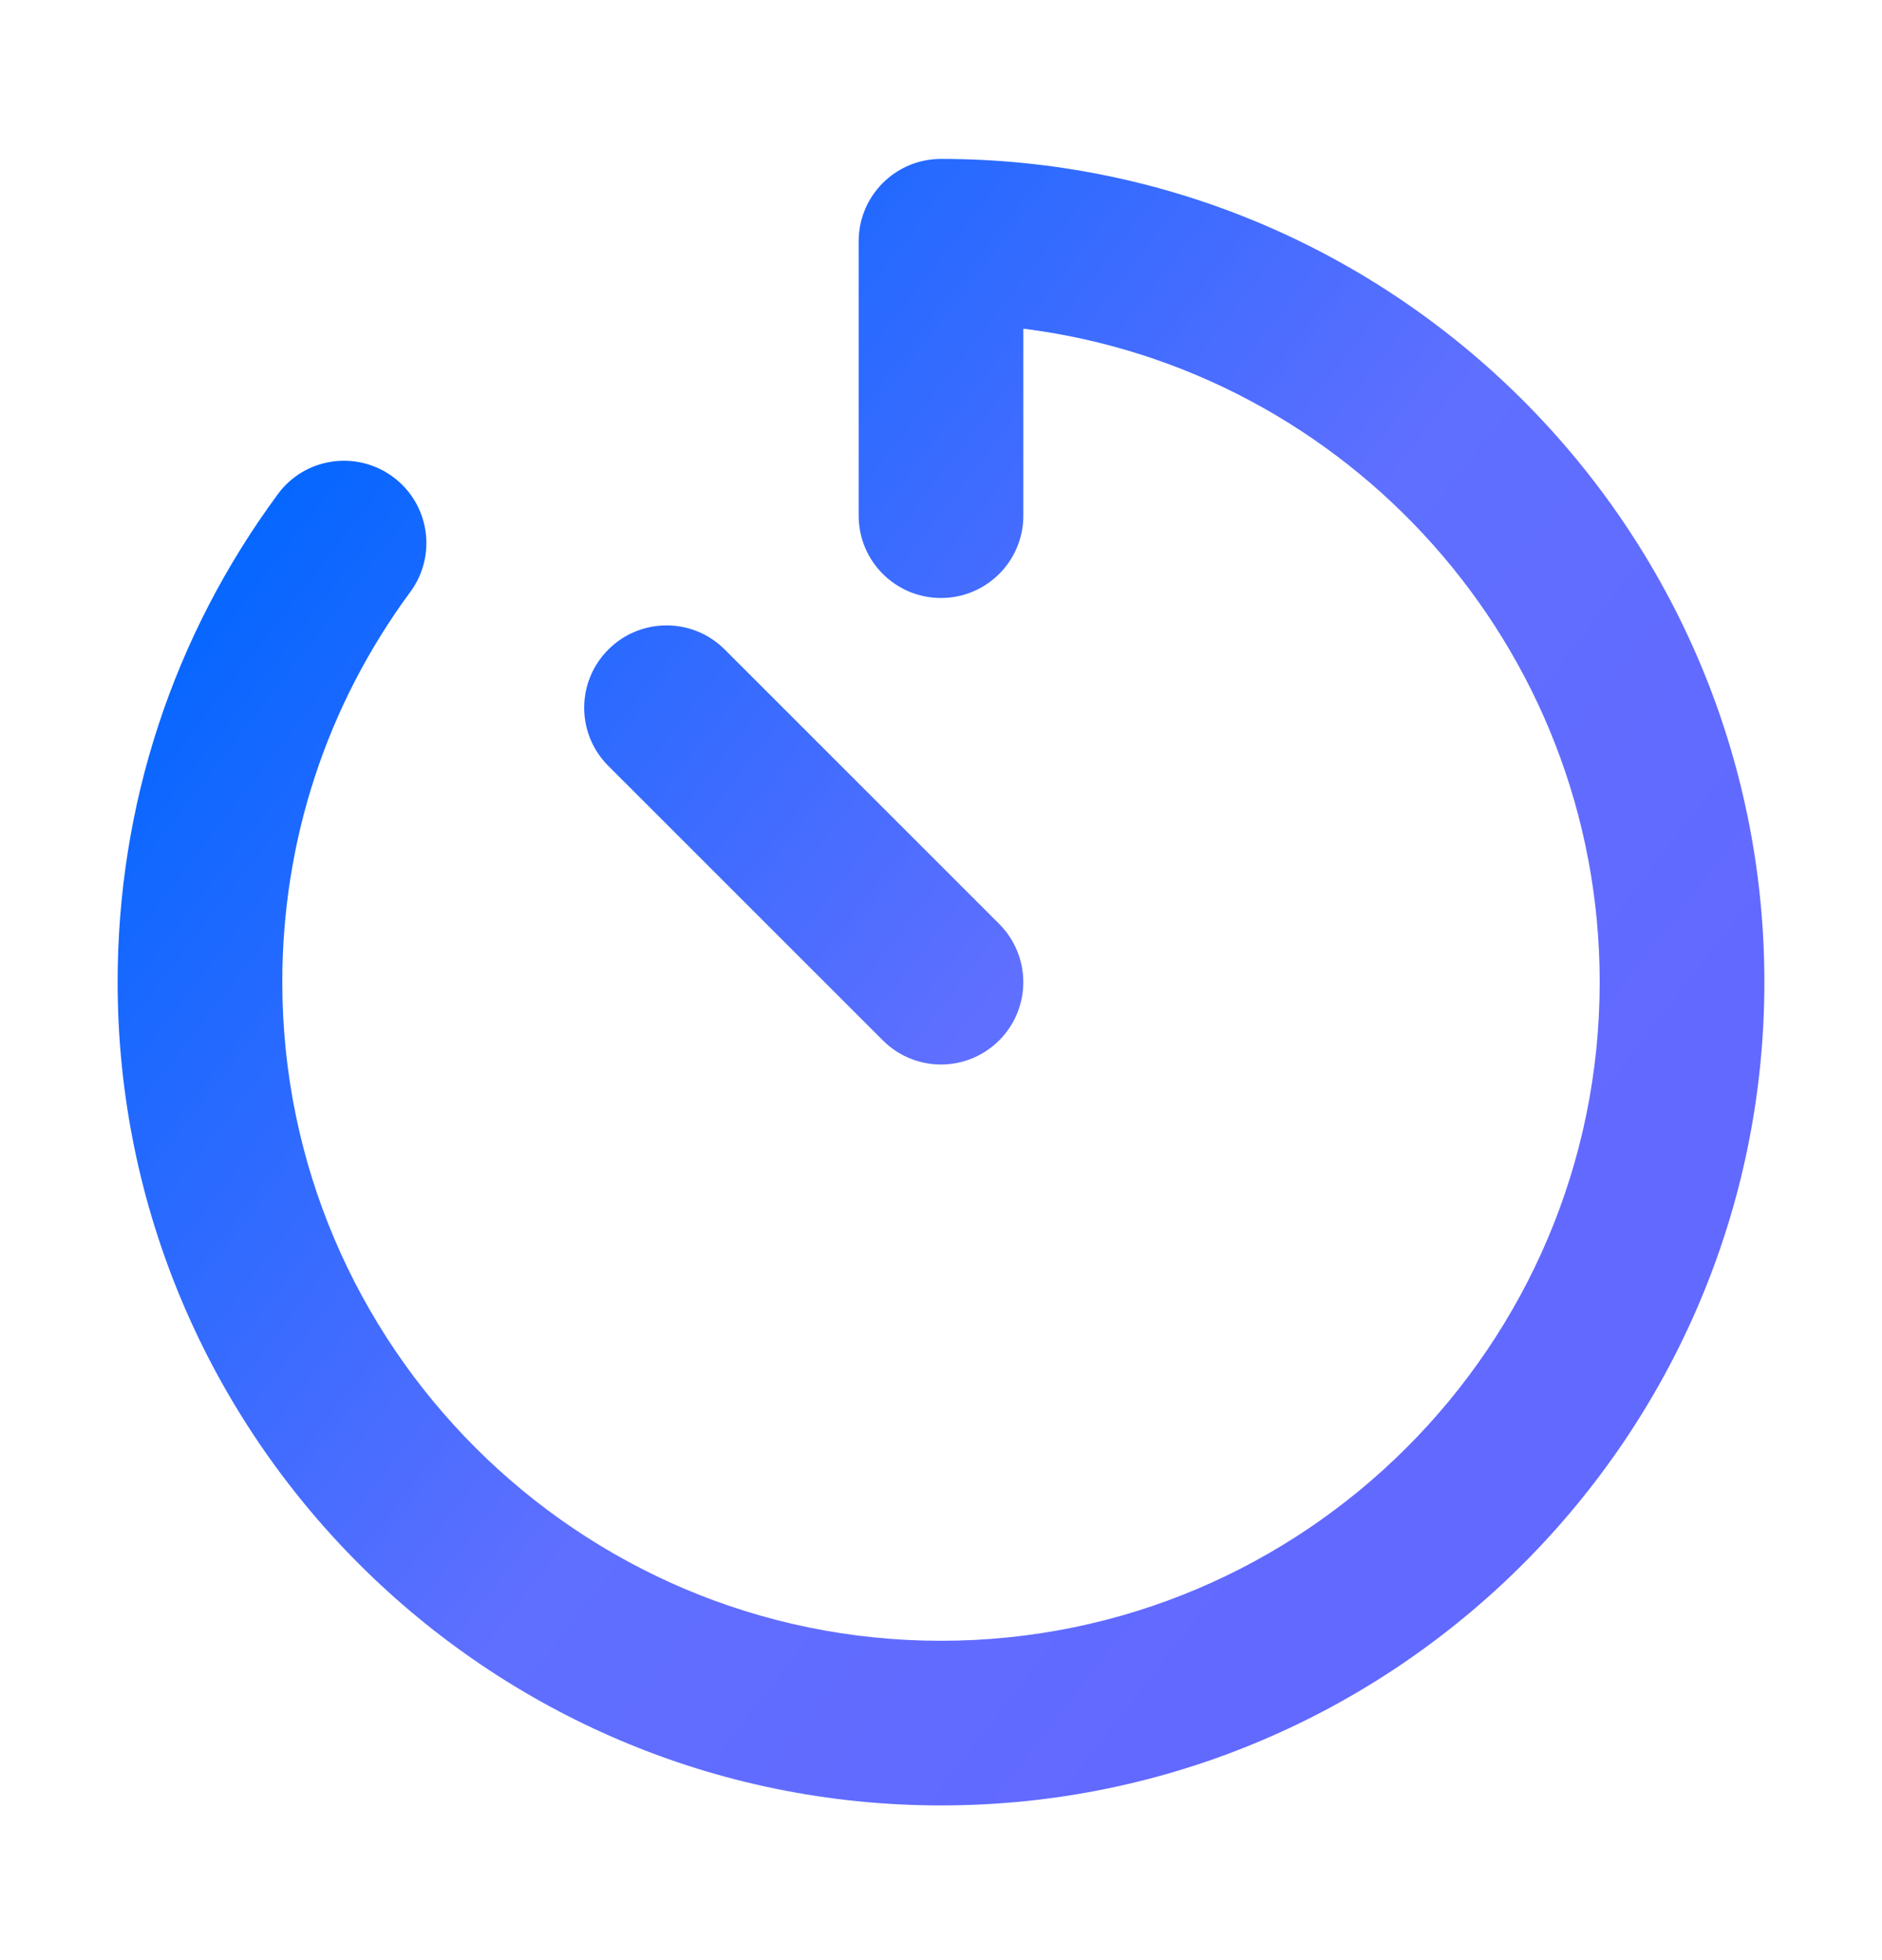
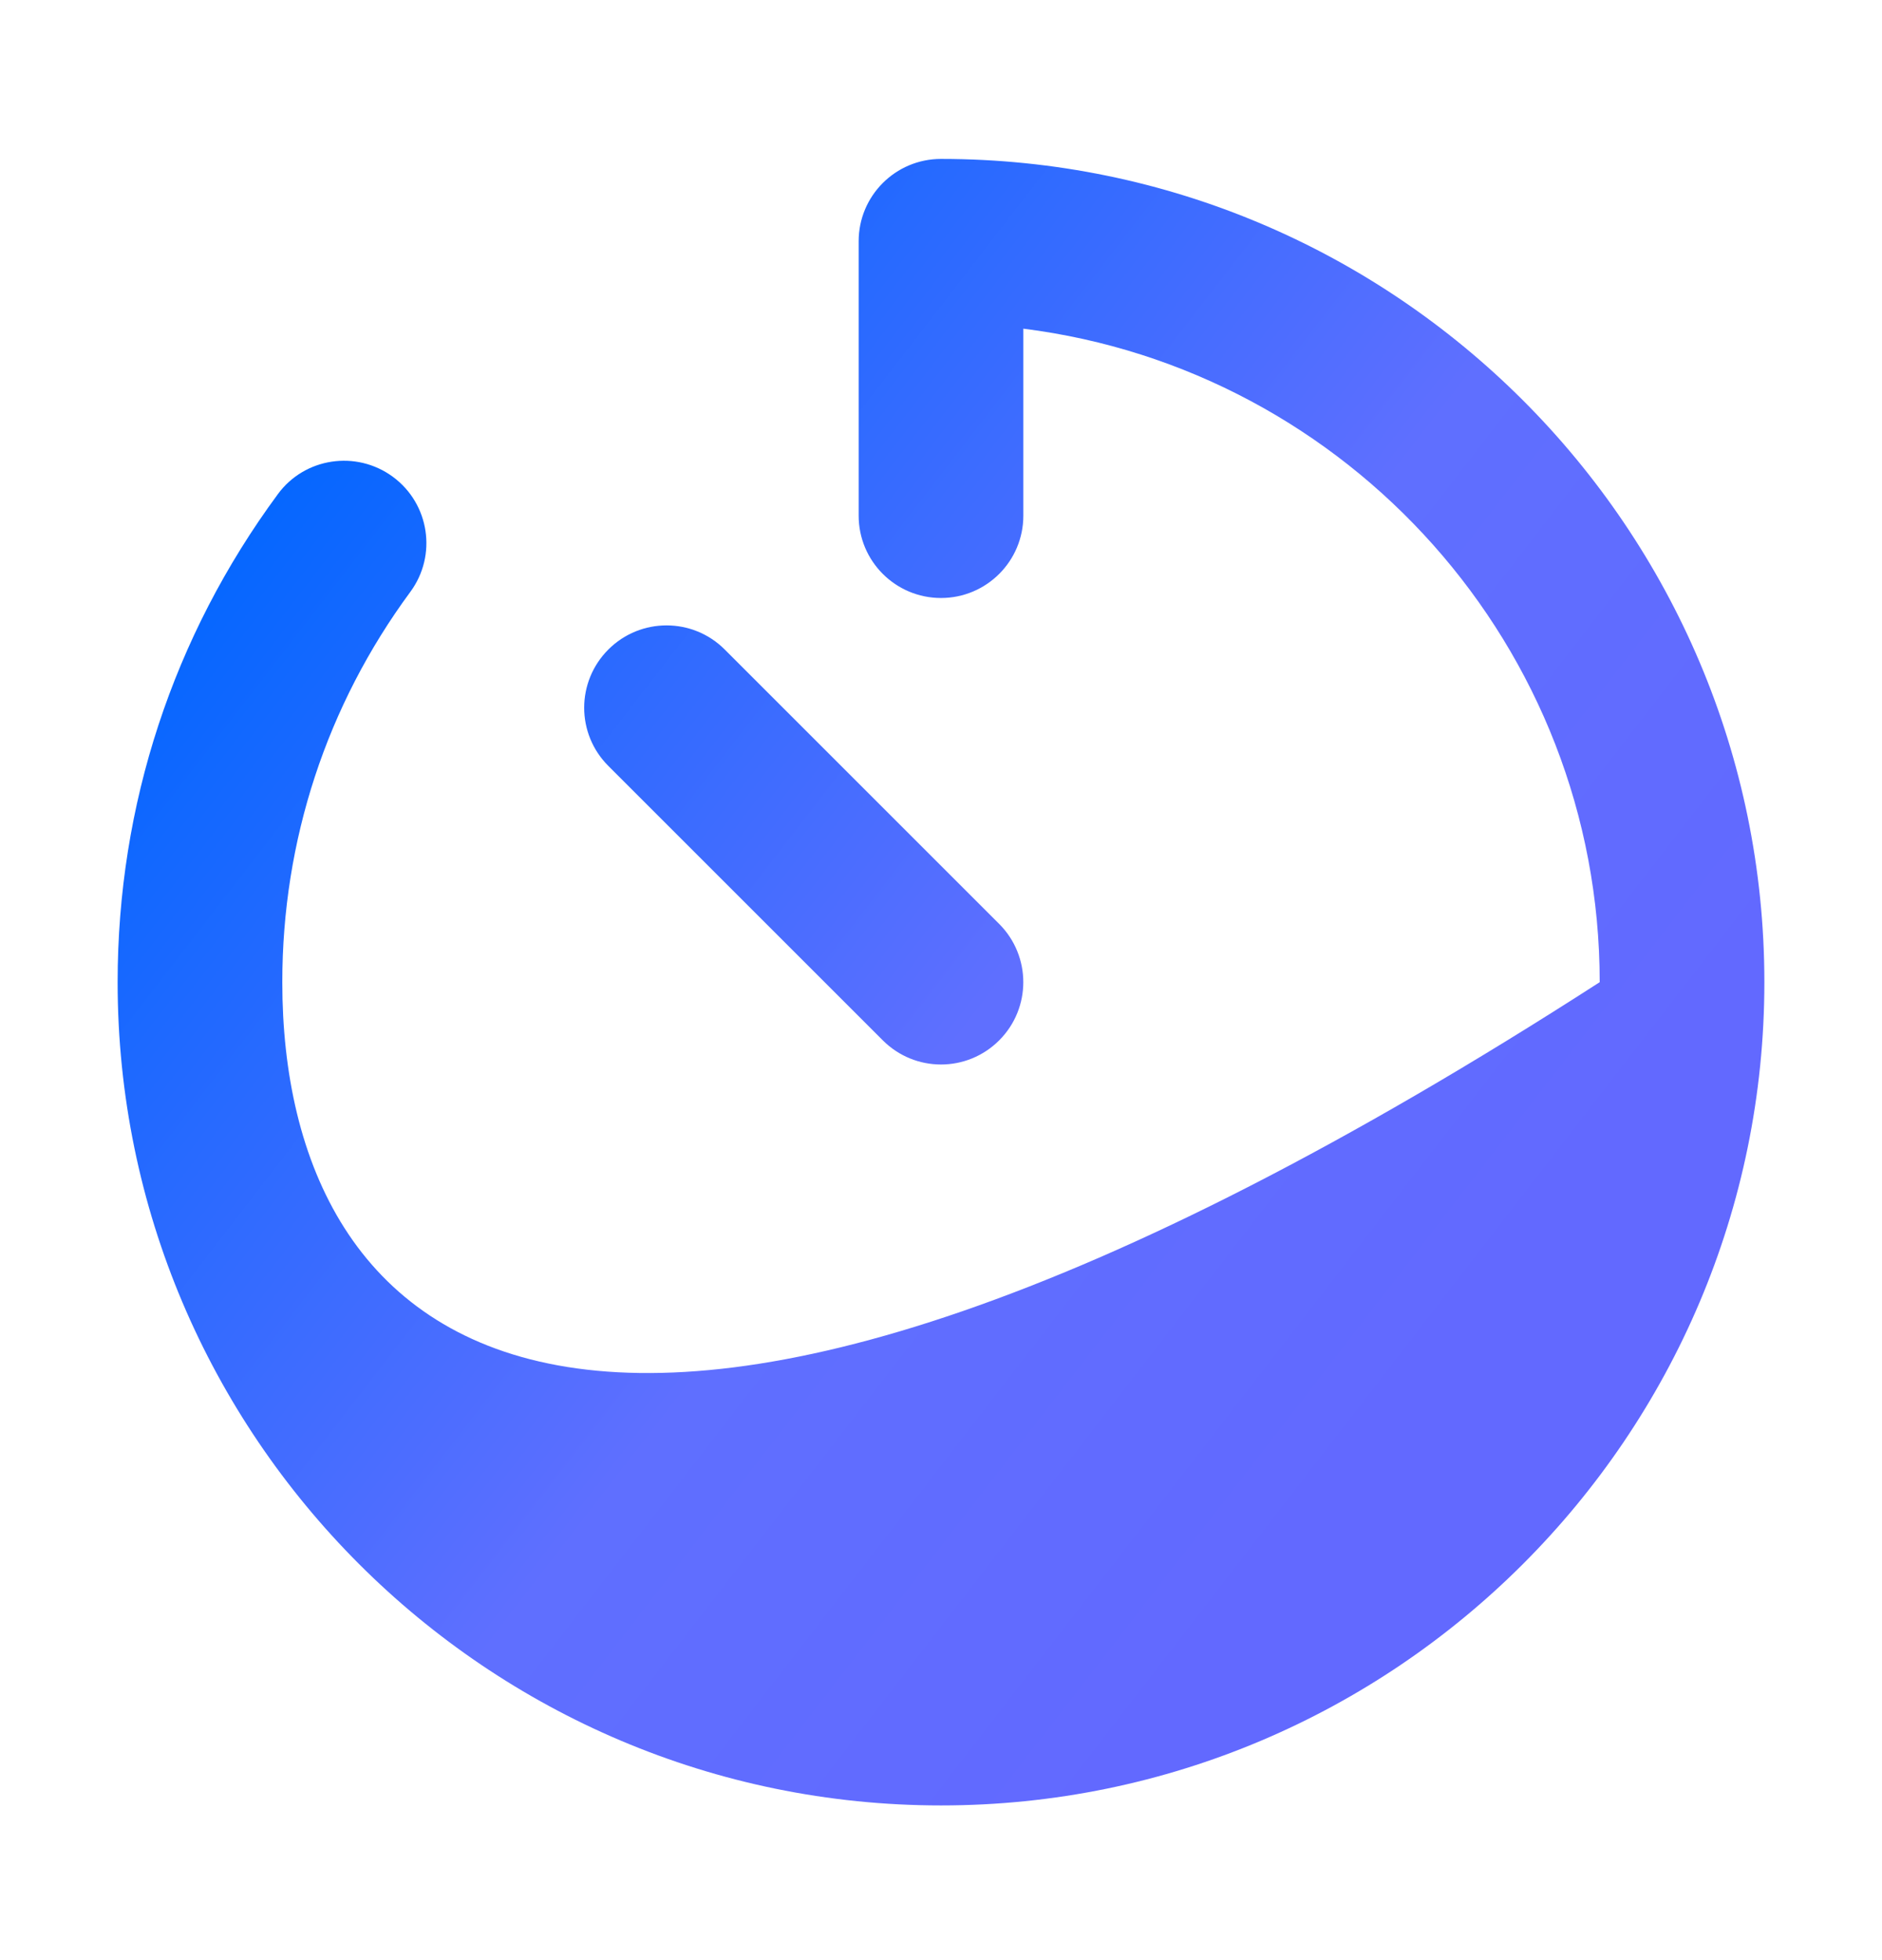
<svg xmlns="http://www.w3.org/2000/svg" width="24" height="25" viewBox="0 0 24 25" fill="none">
-   <path d="M12 2.027C11.42 2.027 10.95 2.497 10.95 3.077V6.577C10.95 7.157 11.42 7.627 12 7.627C12.58 7.627 13.05 7.157 13.05 6.577V4.192C17.189 4.711 20.4 8.25 20.4 12.527C20.4 17.159 16.632 20.927 12 20.927C7.368 20.927 3.6 17.159 3.6 12.527C3.6 10.72 4.165 8.998 5.232 7.55C5.577 7.083 5.477 6.426 5.011 6.082C4.543 5.737 3.884 5.837 3.543 6.303C2.207 8.116 1.5 10.268 1.5 12.527C1.5 18.317 6.21 23.027 12 23.027C17.79 23.027 22.5 18.317 22.5 12.527C22.5 6.737 17.79 2.027 12 2.027ZM11.258 13.269C11.463 13.474 11.731 13.577 12 13.577C12.269 13.577 12.537 13.474 12.742 13.269C13.152 12.859 13.152 12.195 12.742 11.784L9.242 8.284C8.832 7.874 8.168 7.874 7.758 8.284C7.347 8.695 7.347 9.359 7.758 9.769L11.258 13.269Z" fill="url(#paint0_linear_19155_2989)" />
+   <path d="M12 2.027C11.42 2.027 10.95 2.497 10.95 3.077V6.577C10.95 7.157 11.42 7.627 12 7.627C12.58 7.627 13.05 7.157 13.05 6.577V4.192C17.189 4.711 20.4 8.25 20.4 12.527C7.368 20.927 3.6 17.159 3.6 12.527C3.6 10.72 4.165 8.998 5.232 7.55C5.577 7.083 5.477 6.426 5.011 6.082C4.543 5.737 3.884 5.837 3.543 6.303C2.207 8.116 1.5 10.268 1.5 12.527C1.5 18.317 6.21 23.027 12 23.027C17.79 23.027 22.5 18.317 22.5 12.527C22.5 6.737 17.79 2.027 12 2.027ZM11.258 13.269C11.463 13.474 11.731 13.577 12 13.577C12.269 13.577 12.537 13.474 12.742 13.269C13.152 12.859 13.152 12.195 12.742 11.784L9.242 8.284C8.832 7.874 8.168 7.874 7.758 8.284C7.347 8.695 7.347 9.359 7.758 9.769L11.258 13.269Z" fill="url(#paint0_linear_19155_2989)" />
  <defs>
    <linearGradient id="paint0_linear_19155_2989" x1="7.734" y1="31.394" x2="-7.566" y2="19.578" gradientUnits="userSpaceOnUse">
      <stop stop-color="#6269FF" />
      <stop offset="0.389" stop-color="#5F6FFF" />
      <stop offset="1" stop-color="#0066FF" />
    </linearGradient>
  </defs>
</svg>